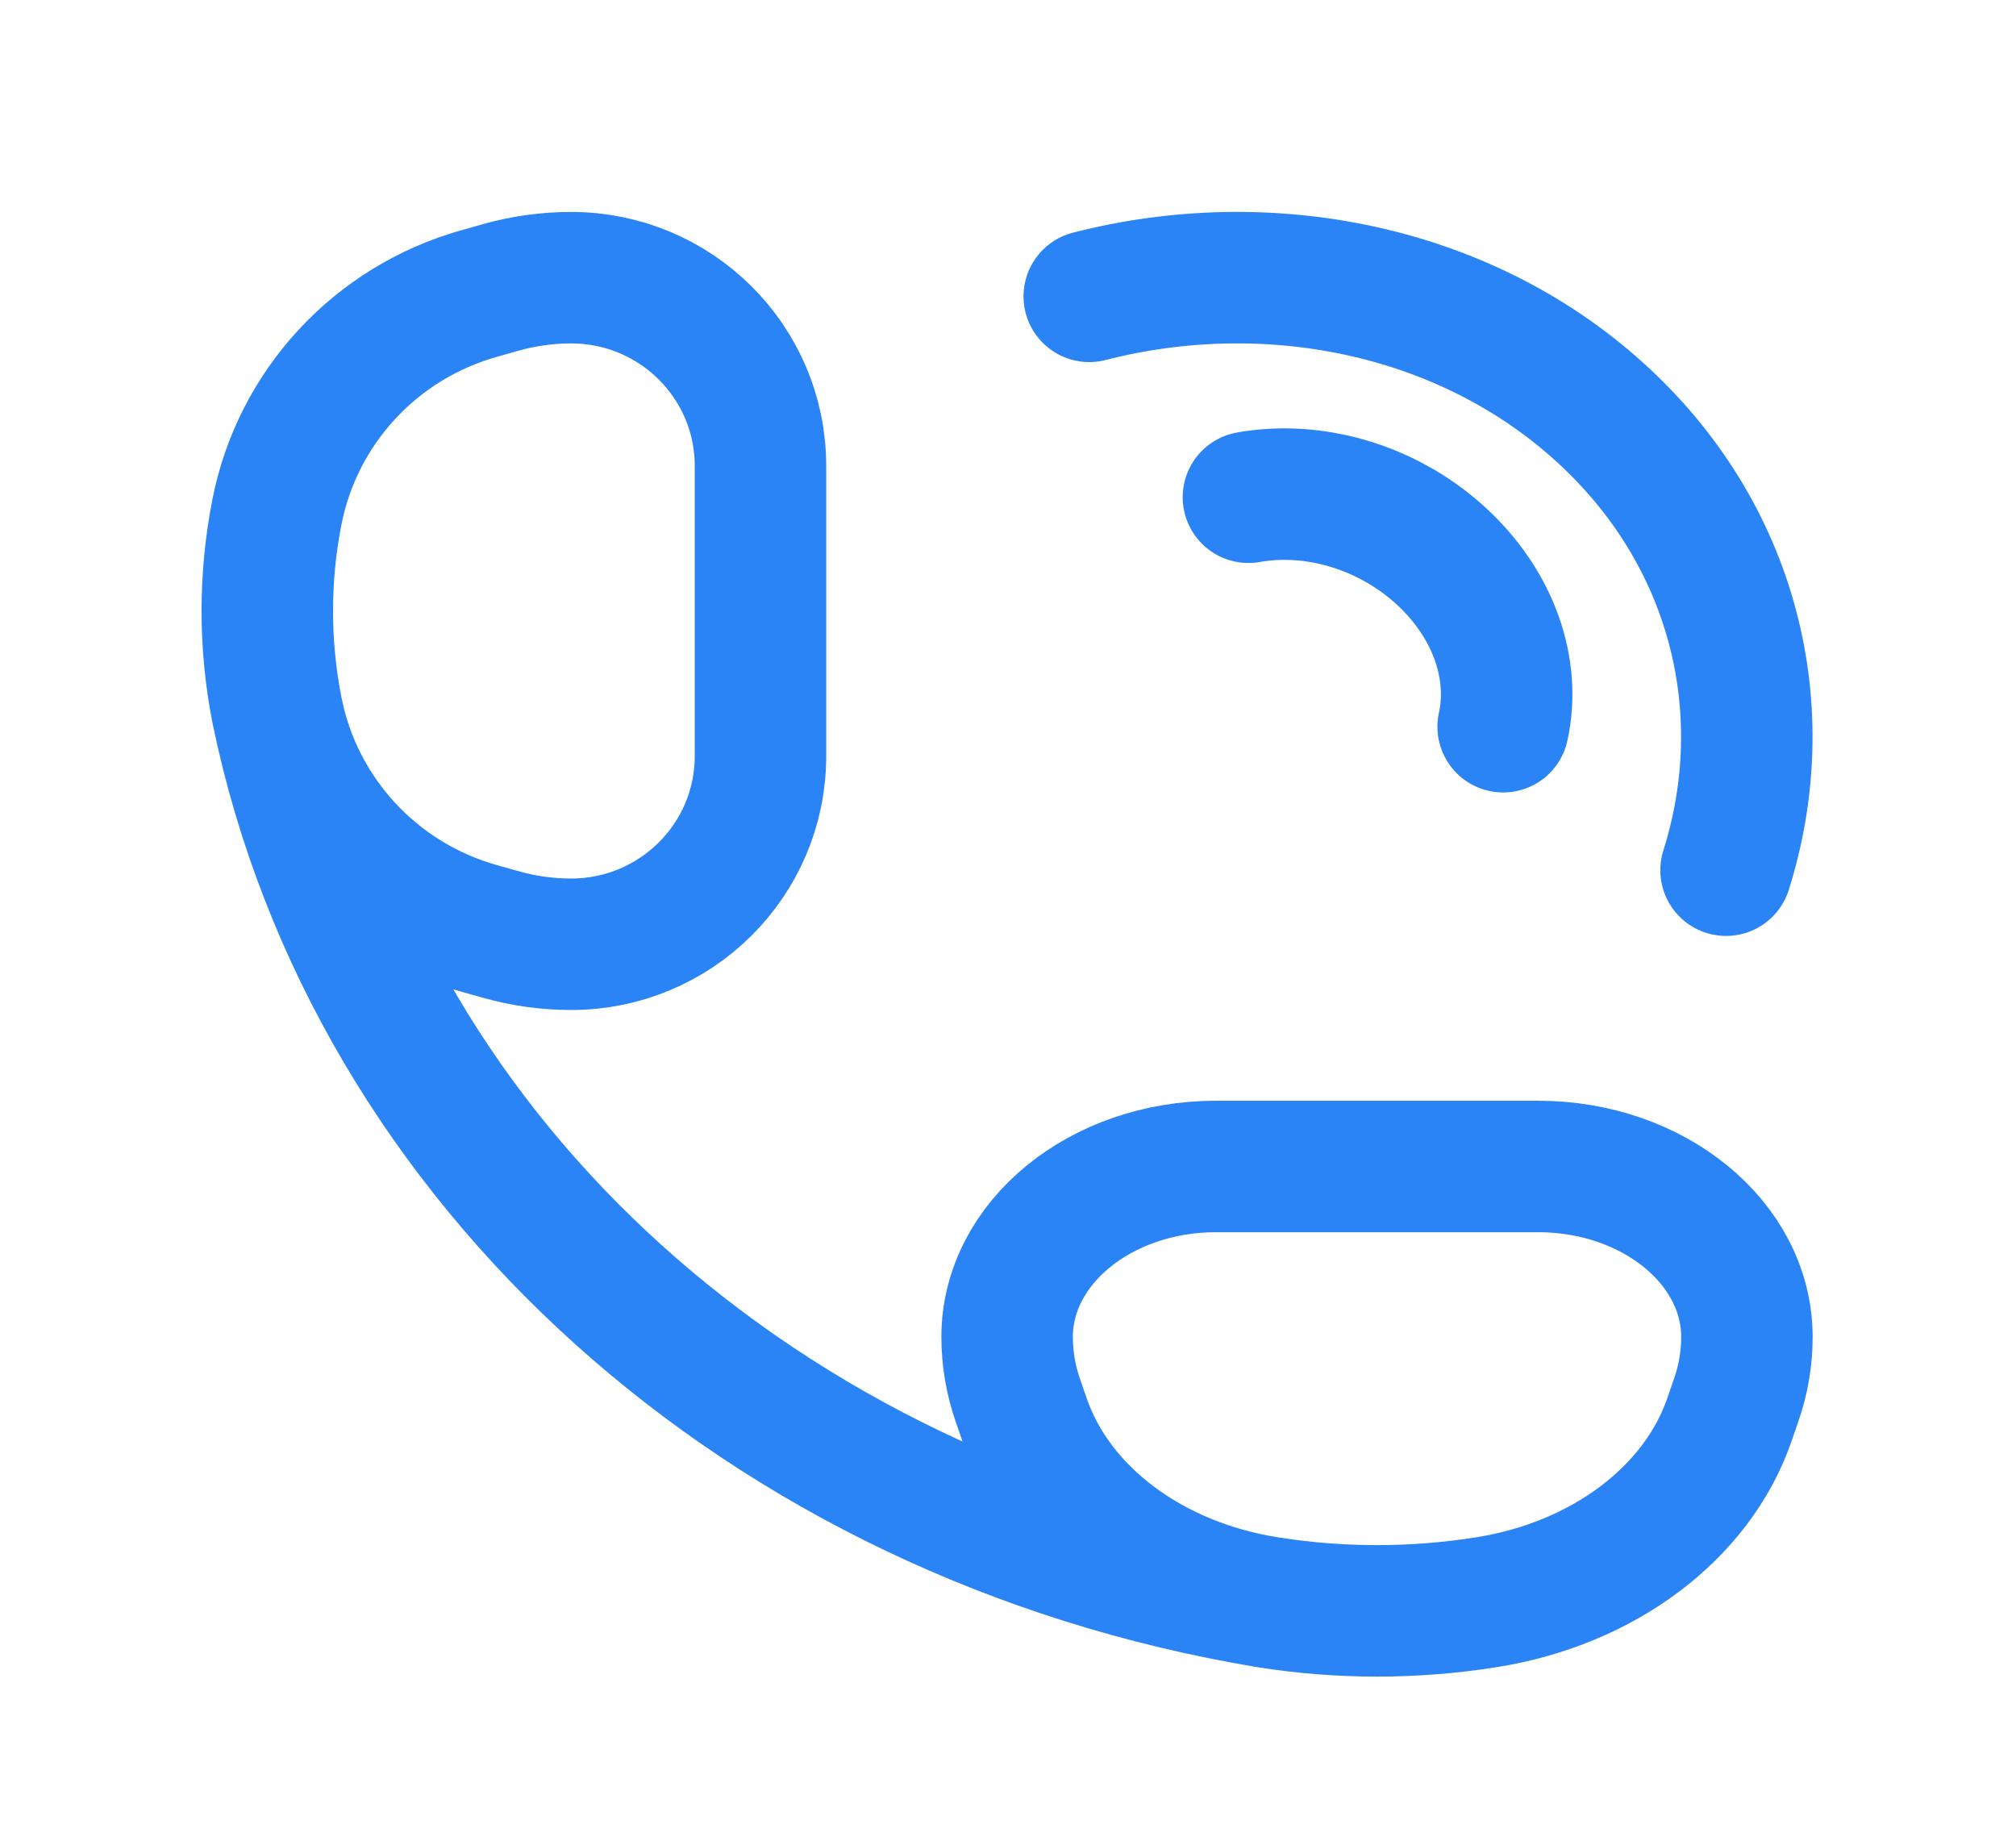
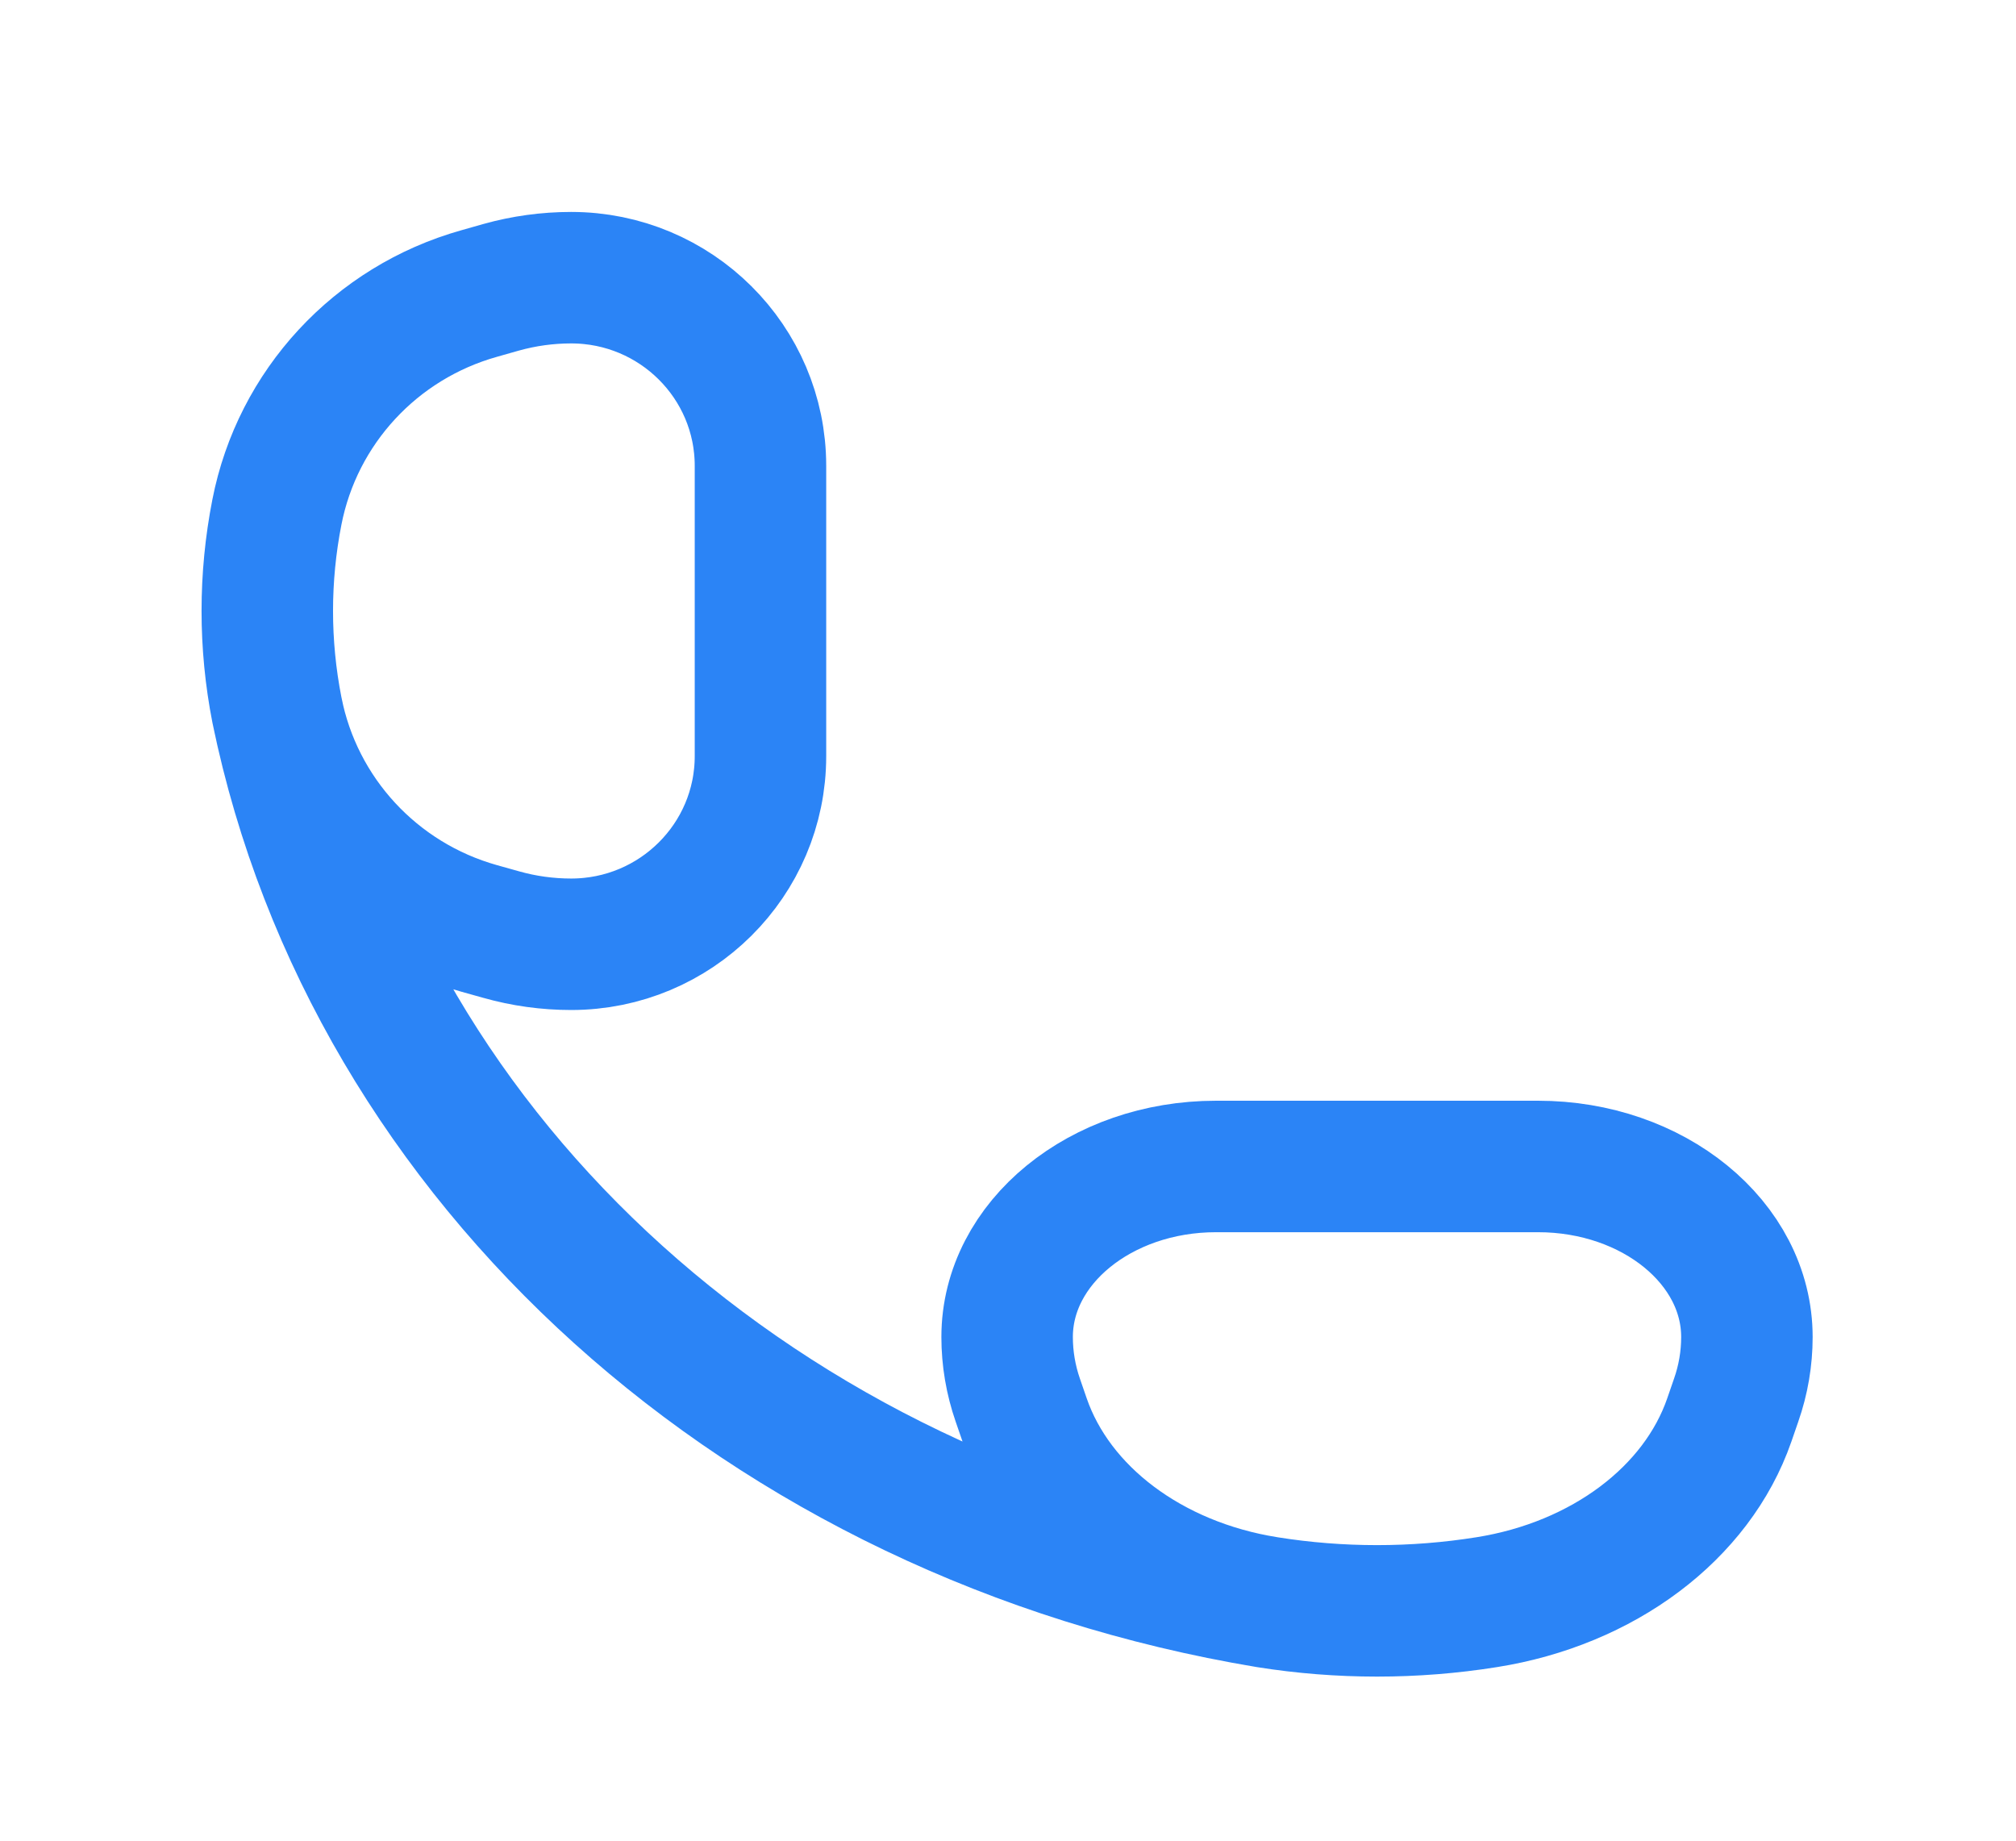
<svg xmlns="http://www.w3.org/2000/svg" width="23" height="21" viewBox="0 0 23 21" fill="none">
  <g opacity="0.9">
-     <path d="M12.427 3.381C14.455 2.86 16.687 3.292 18.239 4.691C19.791 6.089 20.27 8.1 19.692 9.928M14.243 5.673C14.967 5.543 15.802 5.768 16.423 6.327C17.044 6.887 17.294 7.638 17.149 8.291" stroke="#1477F5" stroke-width="1.5" stroke-linecap="round" stroke-linejoin="round" />
    <path d="M14.458 18.279C15.285 18.411 16.135 18.411 16.961 18.279C18.29 18.068 19.36 17.265 19.729 16.201L19.807 15.975C19.889 15.741 19.93 15.498 19.93 15.254C19.93 14.179 18.863 13.308 17.547 13.308H13.873C12.557 13.308 11.49 14.179 11.49 15.254C11.49 15.498 11.531 15.741 11.612 15.975L11.69 16.201C12.059 17.265 13.129 18.068 14.458 18.279ZM14.458 18.279C8.716 17.321 4.223 13.272 3.159 8.098M3.159 8.098C3.013 7.353 3.013 6.587 3.159 5.843C3.393 4.645 4.285 3.681 5.466 3.349L5.716 3.278C5.977 3.205 6.246 3.168 6.516 3.168C7.709 3.168 8.676 4.129 8.676 5.315L8.676 8.626C8.676 9.812 7.709 10.773 6.516 10.773C6.246 10.773 5.977 10.736 5.716 10.662L5.466 10.592C4.285 10.26 3.393 9.295 3.159 8.098Z" stroke="#1477F5" stroke-width="1.5" />
  </g>
</svg>